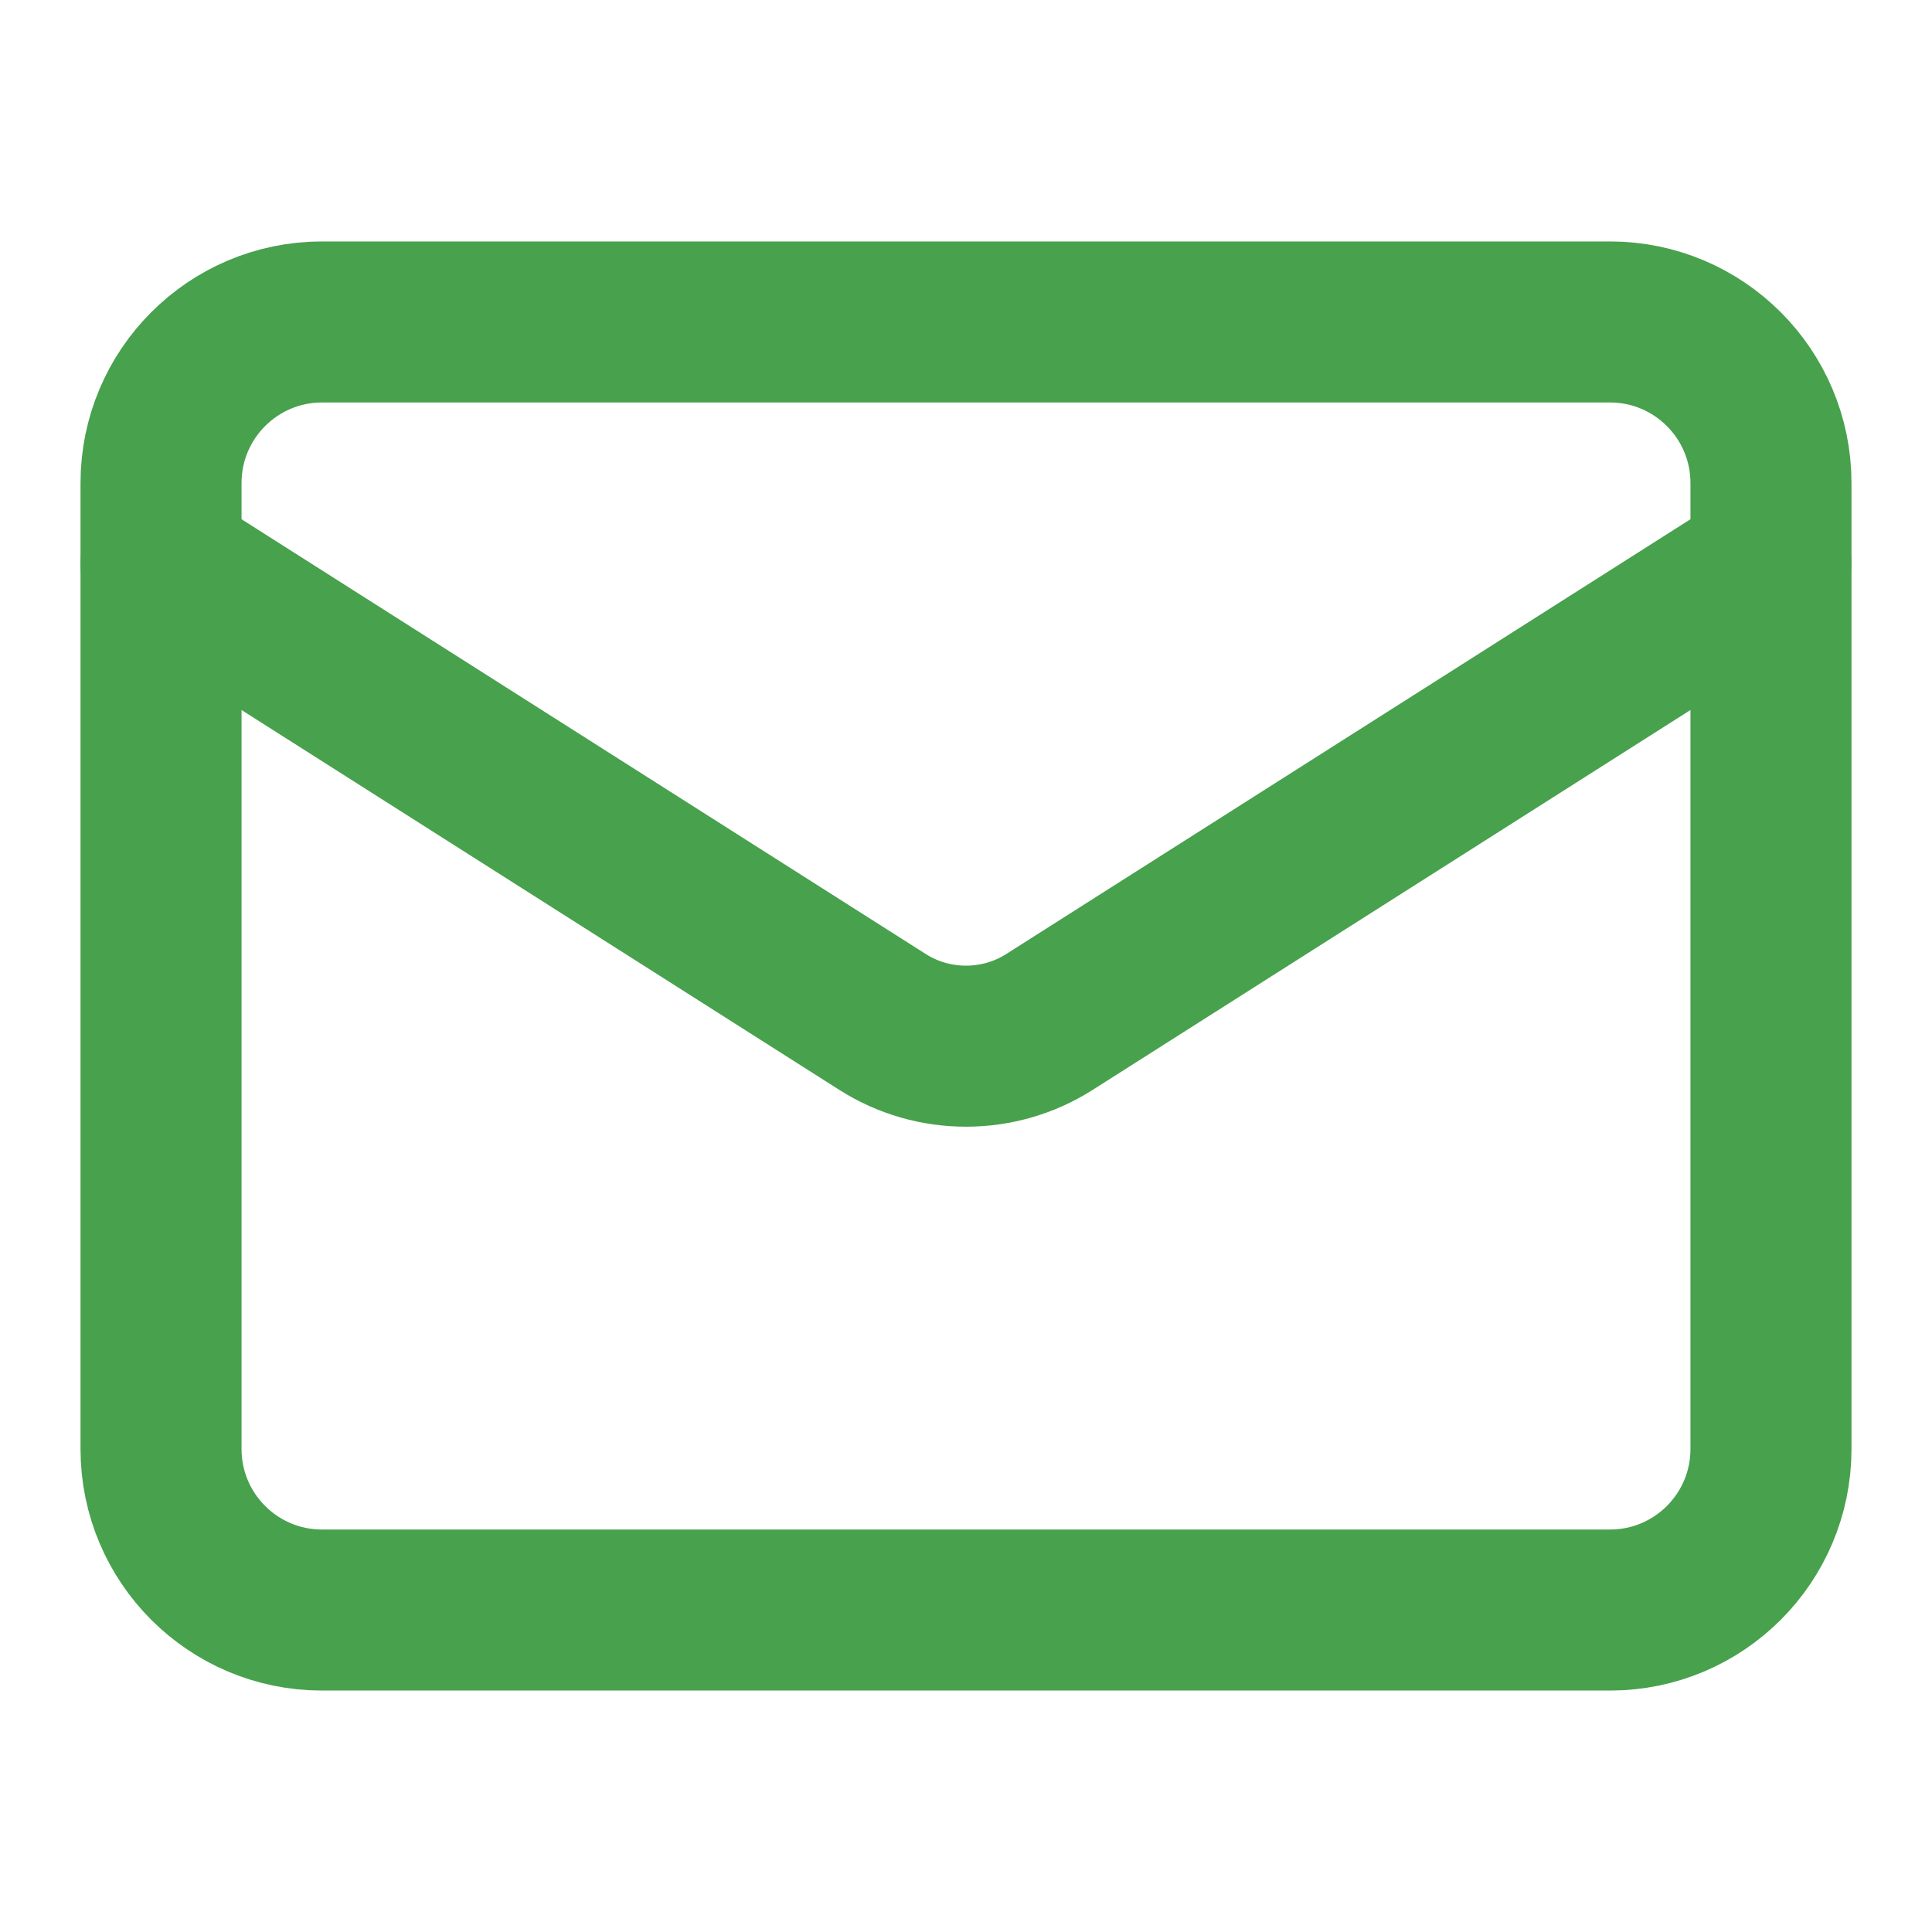
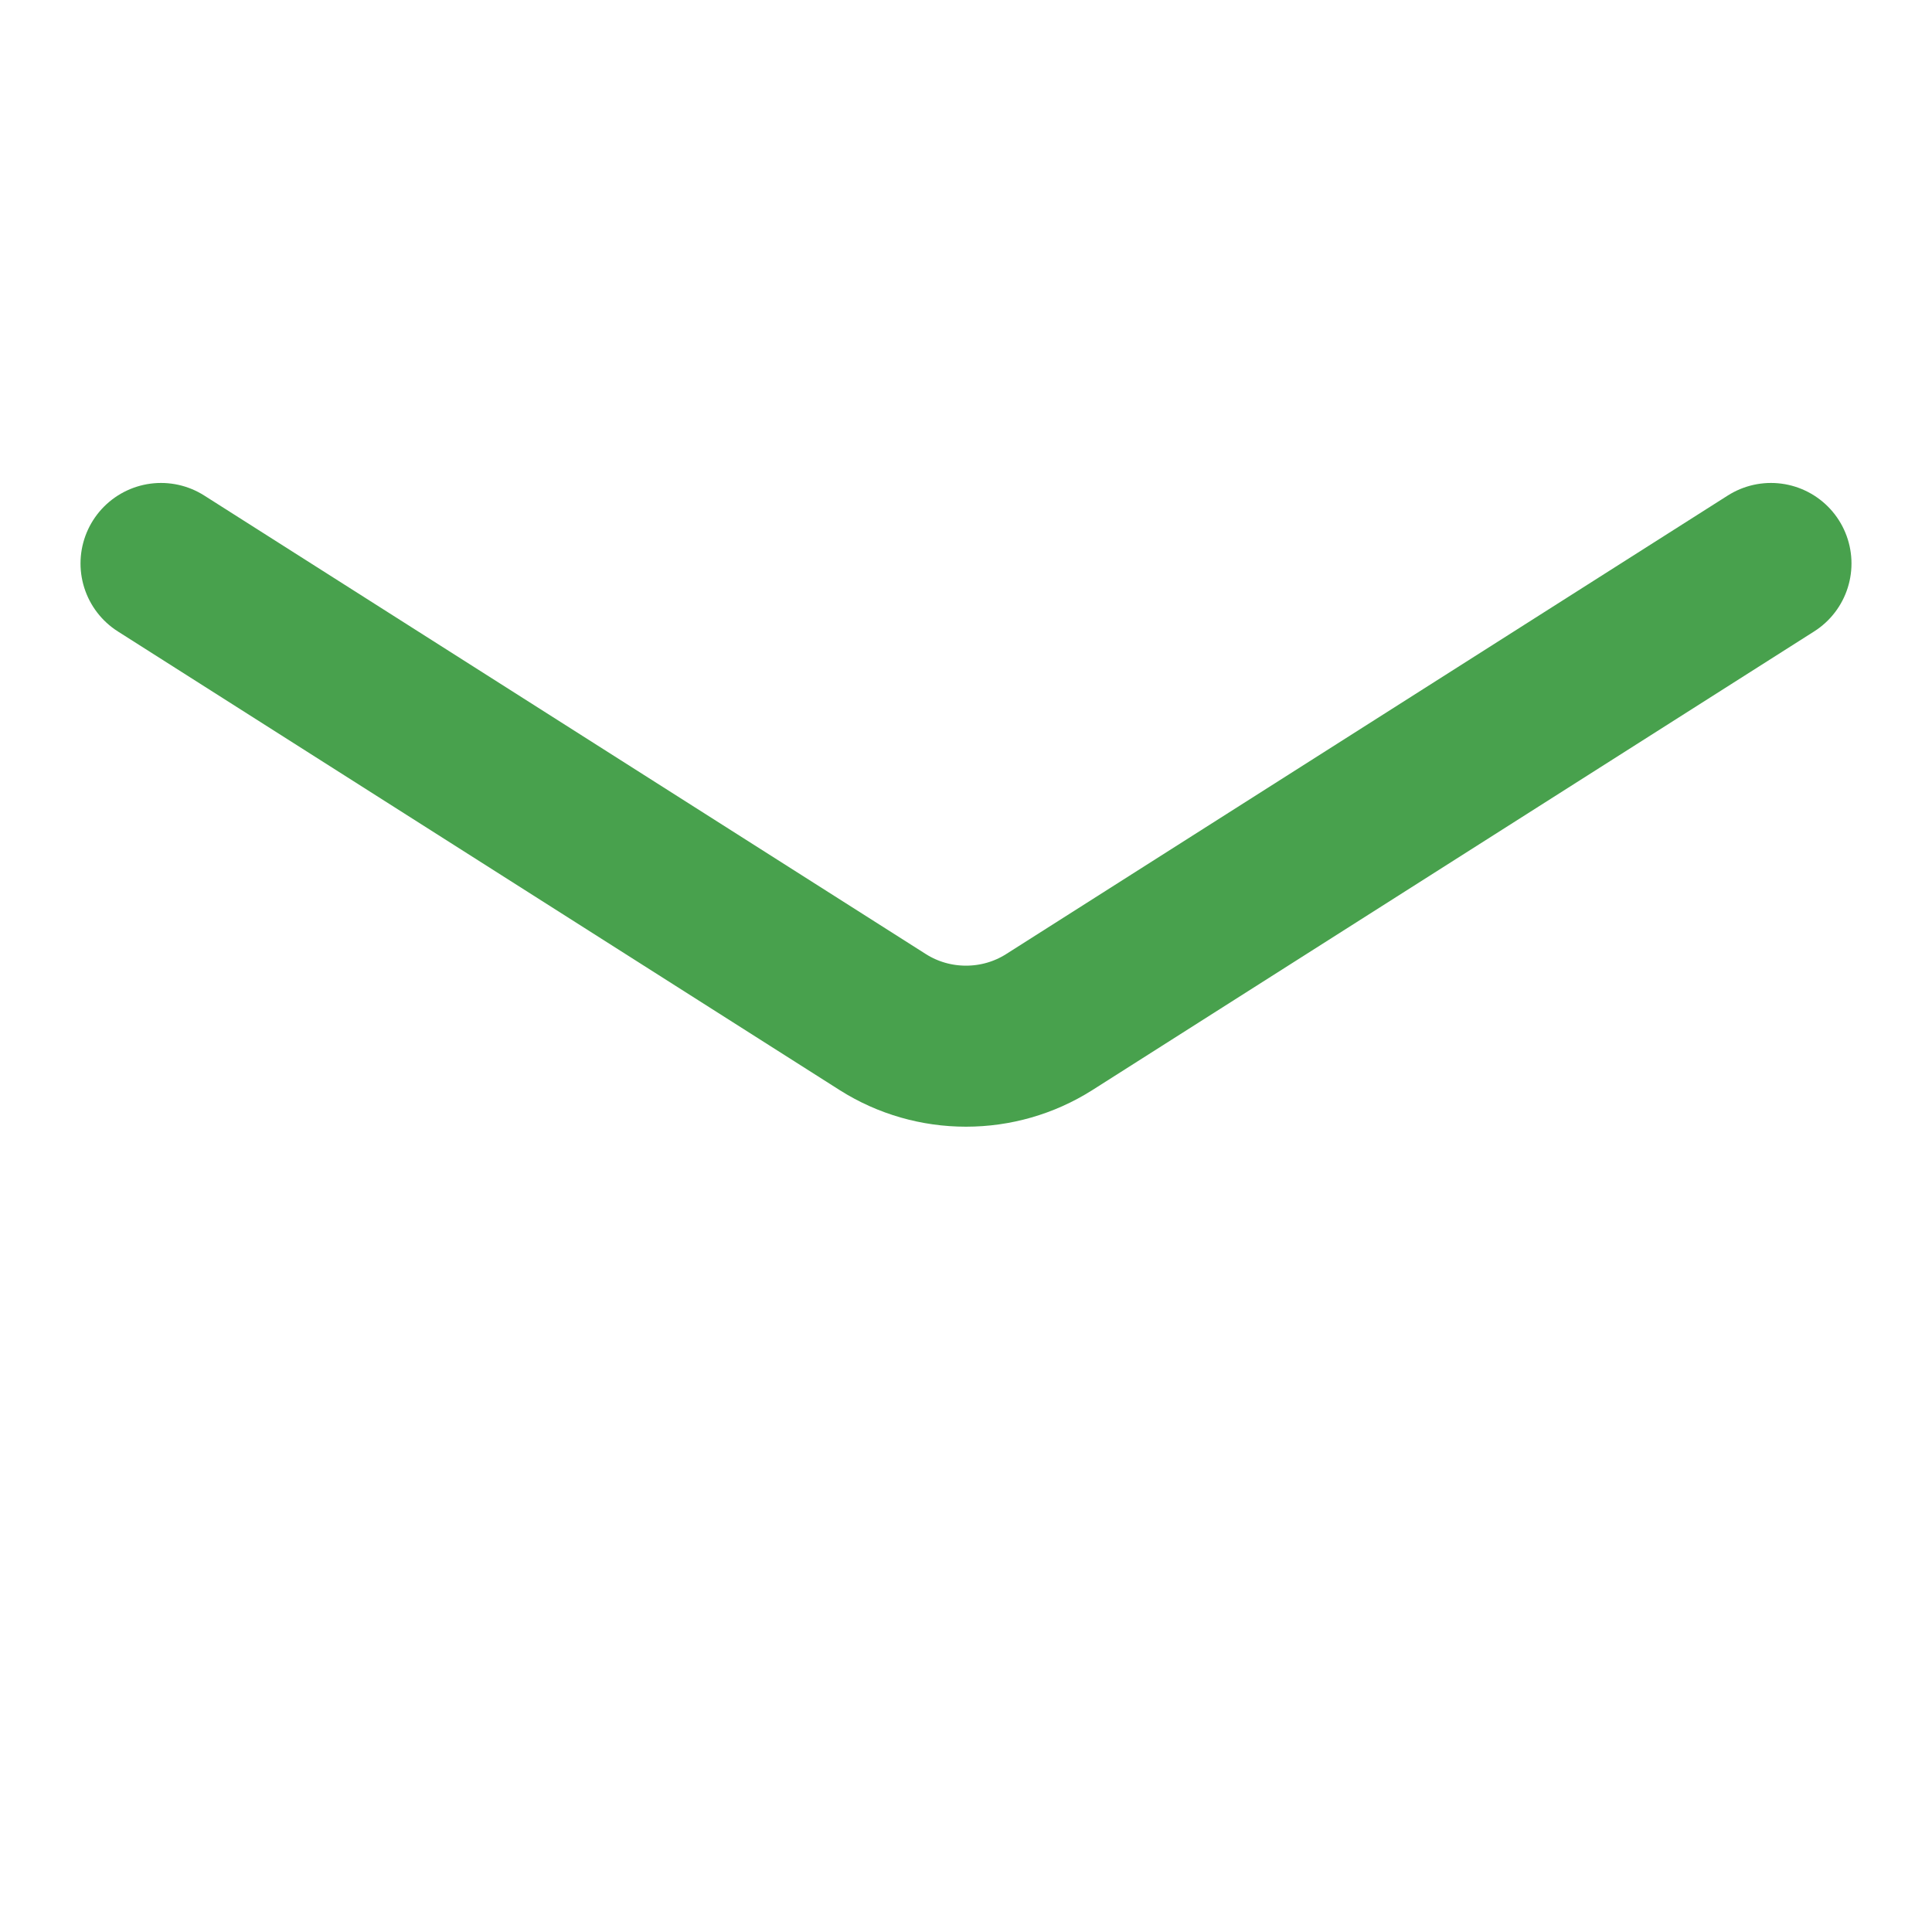
<svg xmlns="http://www.w3.org/2000/svg" width="20" height="20" viewBox="0 0 20 20" fill="none">
-   <path d="M16.667 3.333H3.333C2.413 3.333 1.667 4.08 1.667 5V15C1.667 15.921 2.413 16.667 3.333 16.667H16.667C17.587 16.667 18.333 15.921 18.333 15V5C18.333 4.08 17.587 3.333 16.667 3.333Z" stroke="#48A14D" stroke-width="1.667" stroke-linecap="round" stroke-linejoin="round" />
  <path d="M18.333 5.833L10.858 10.583C10.601 10.745 10.304 10.83 10 10.83C9.696 10.83 9.399 10.745 9.142 10.583L1.667 5.833" stroke="#48A14D" stroke-width="1.667" stroke-linecap="round" stroke-linejoin="round" />
</svg>